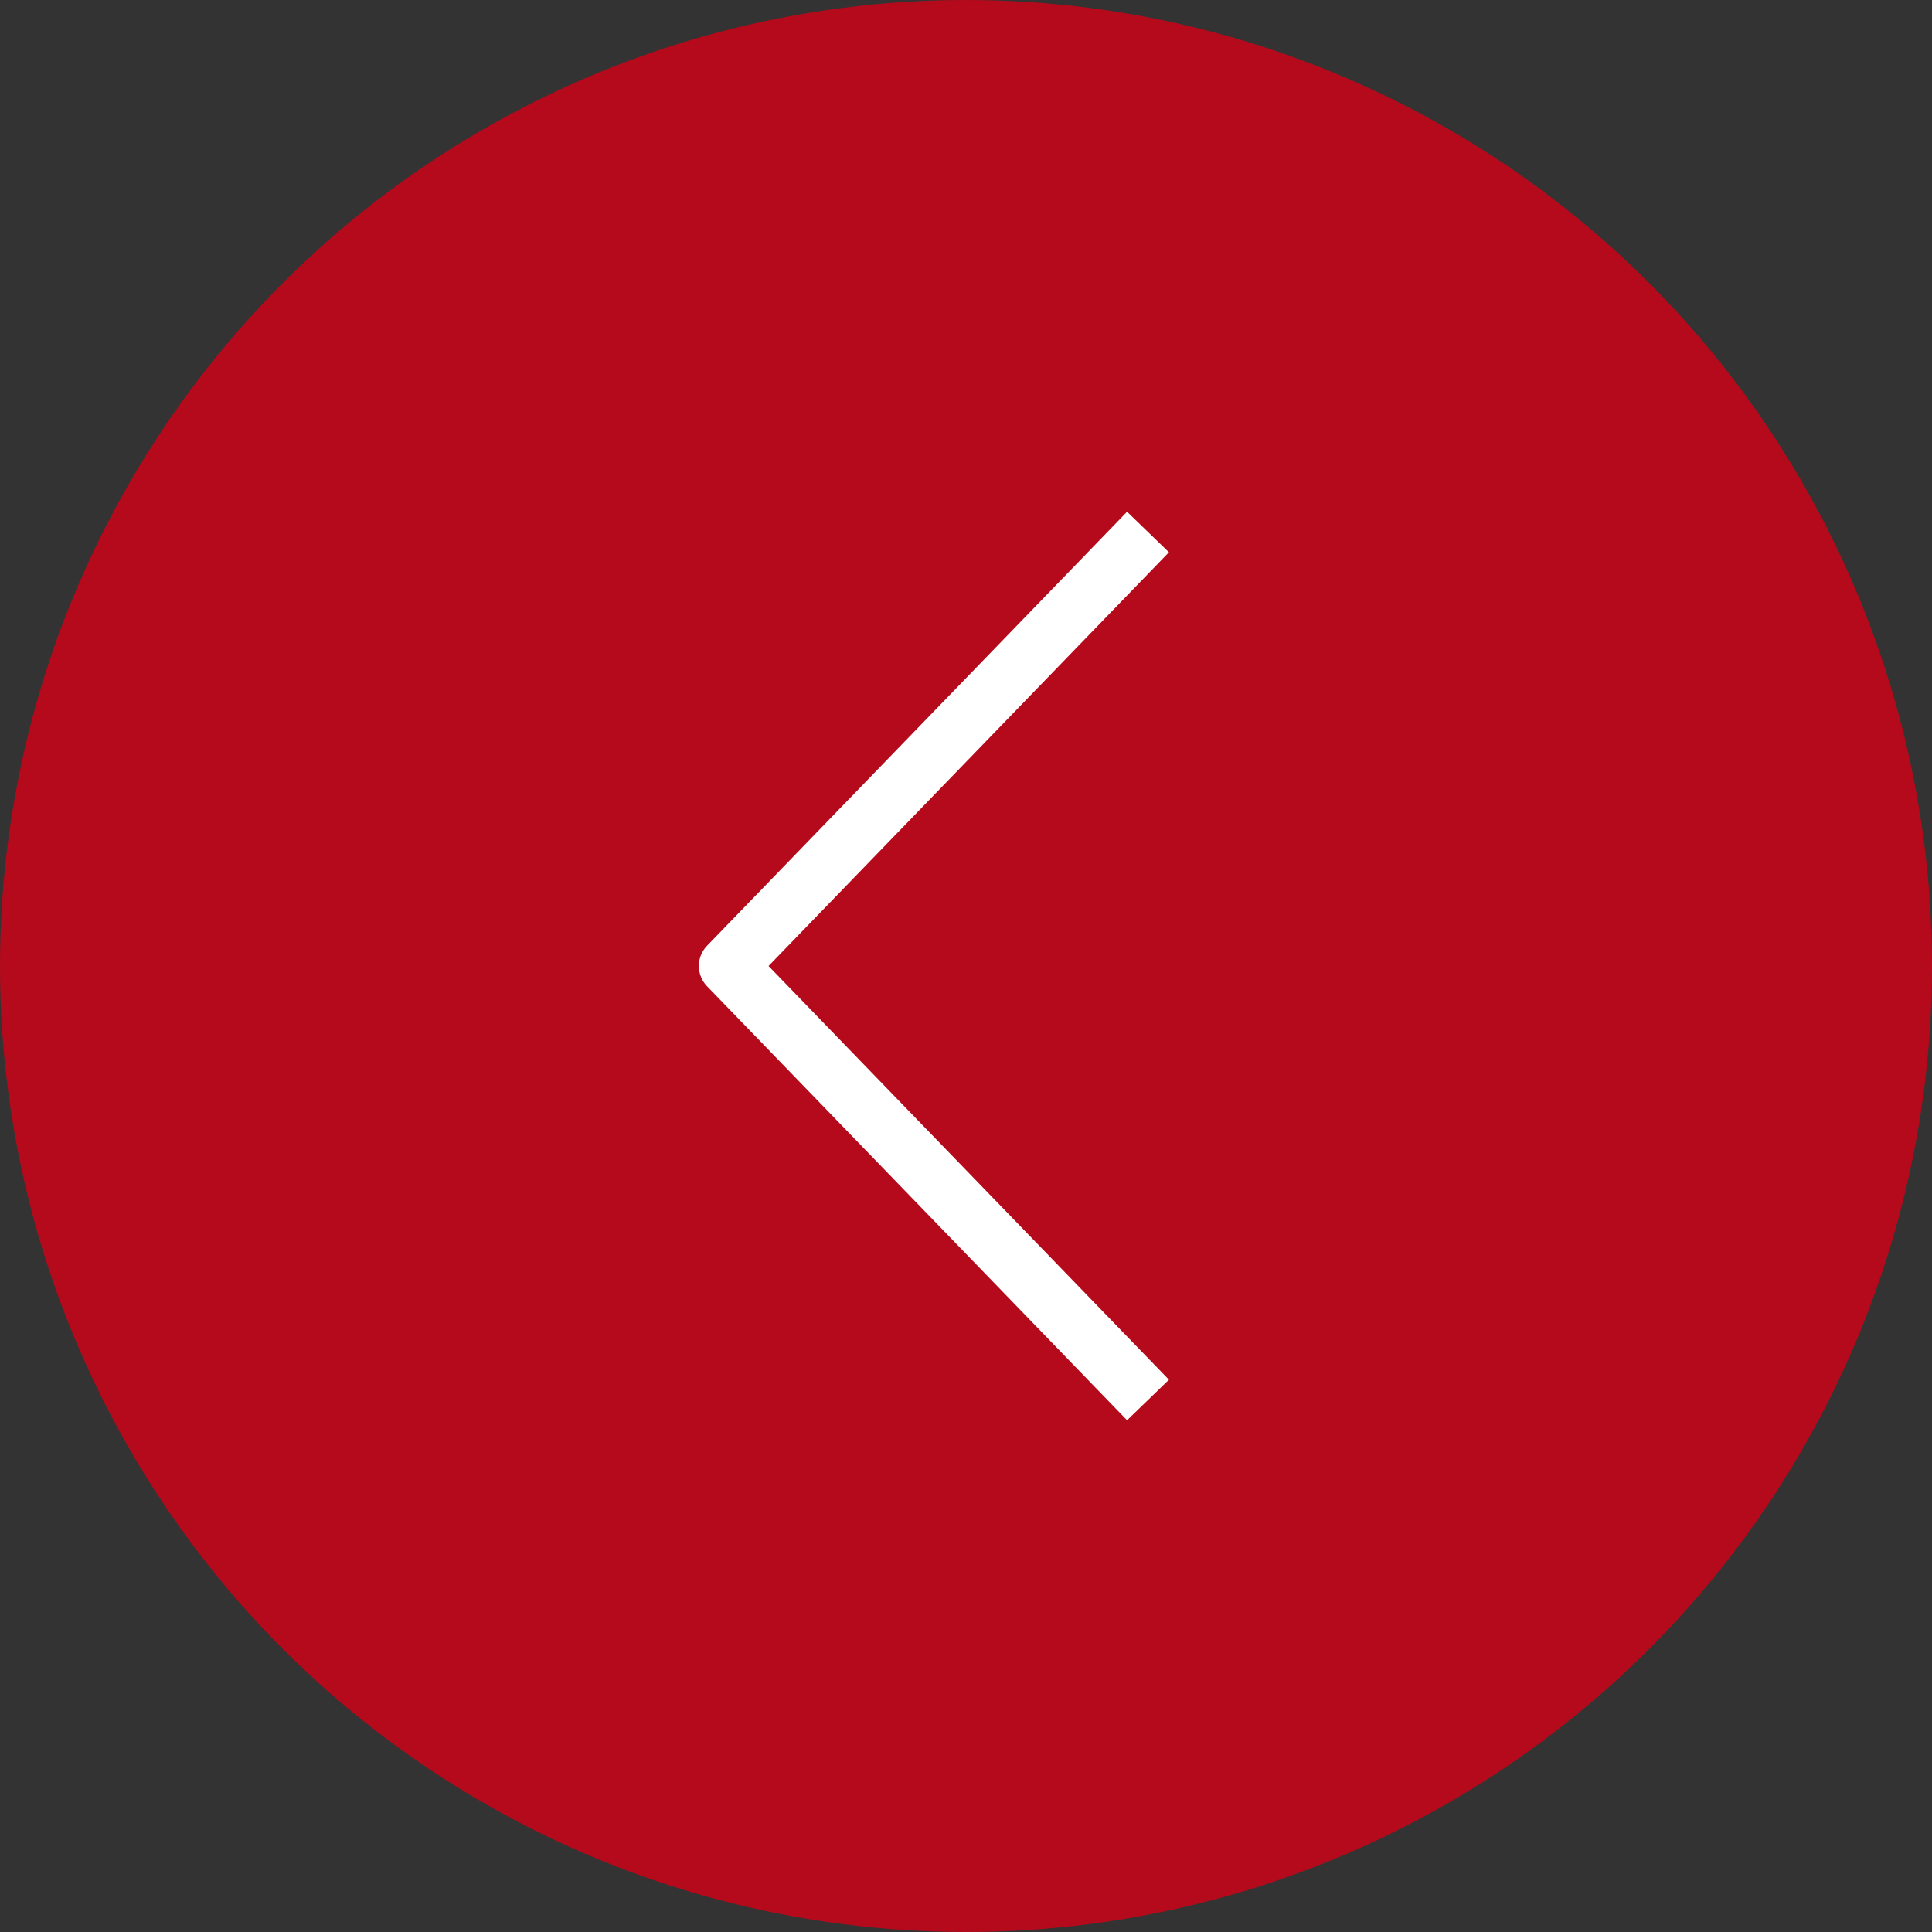
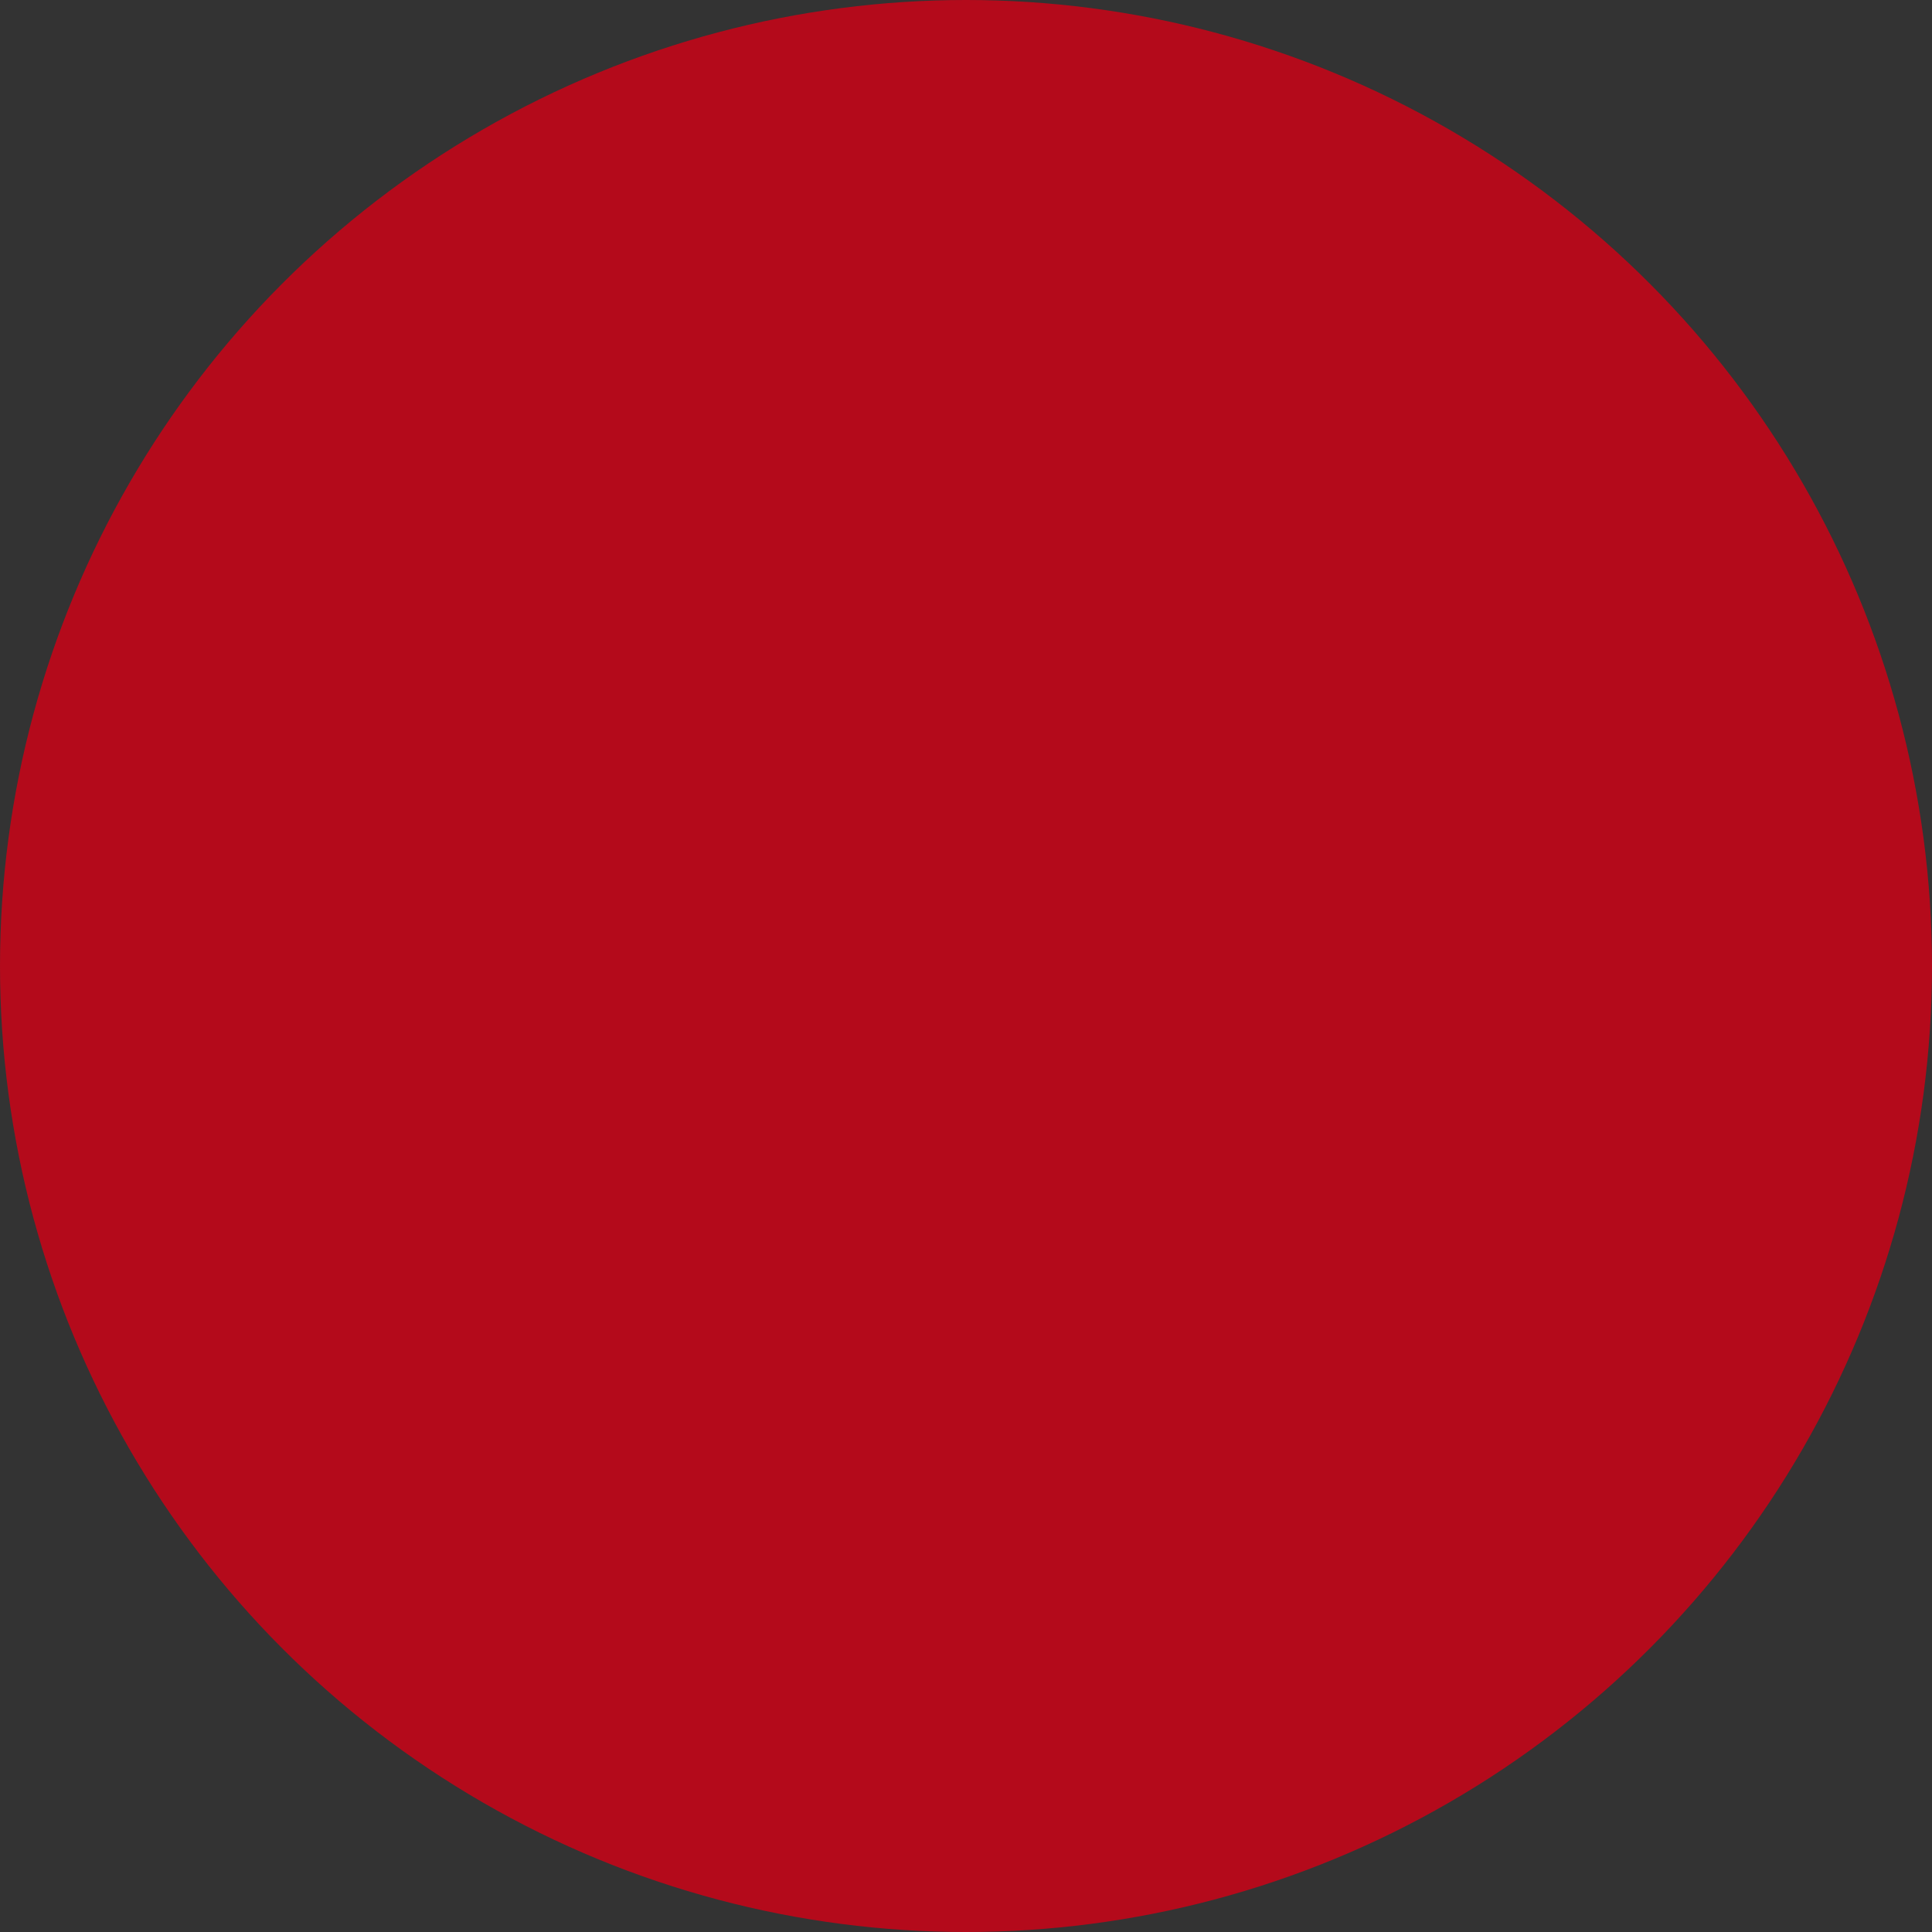
<svg xmlns="http://www.w3.org/2000/svg" width="69" height="69" viewBox="0 0 69 69" fill="none">
  <rect x="0" y="0" width="69" height="69" fill="#333333" stroke="none" />
  <circle cx="34.5" cy="34.5" r="34.5" fill="#B40A1B" />
-   <path d="M41 19C35.142 25.053 31.858 28.447 26 34.5L41 50" stroke="white" stroke-width="2.081" stroke-linejoin="round" />
</svg>